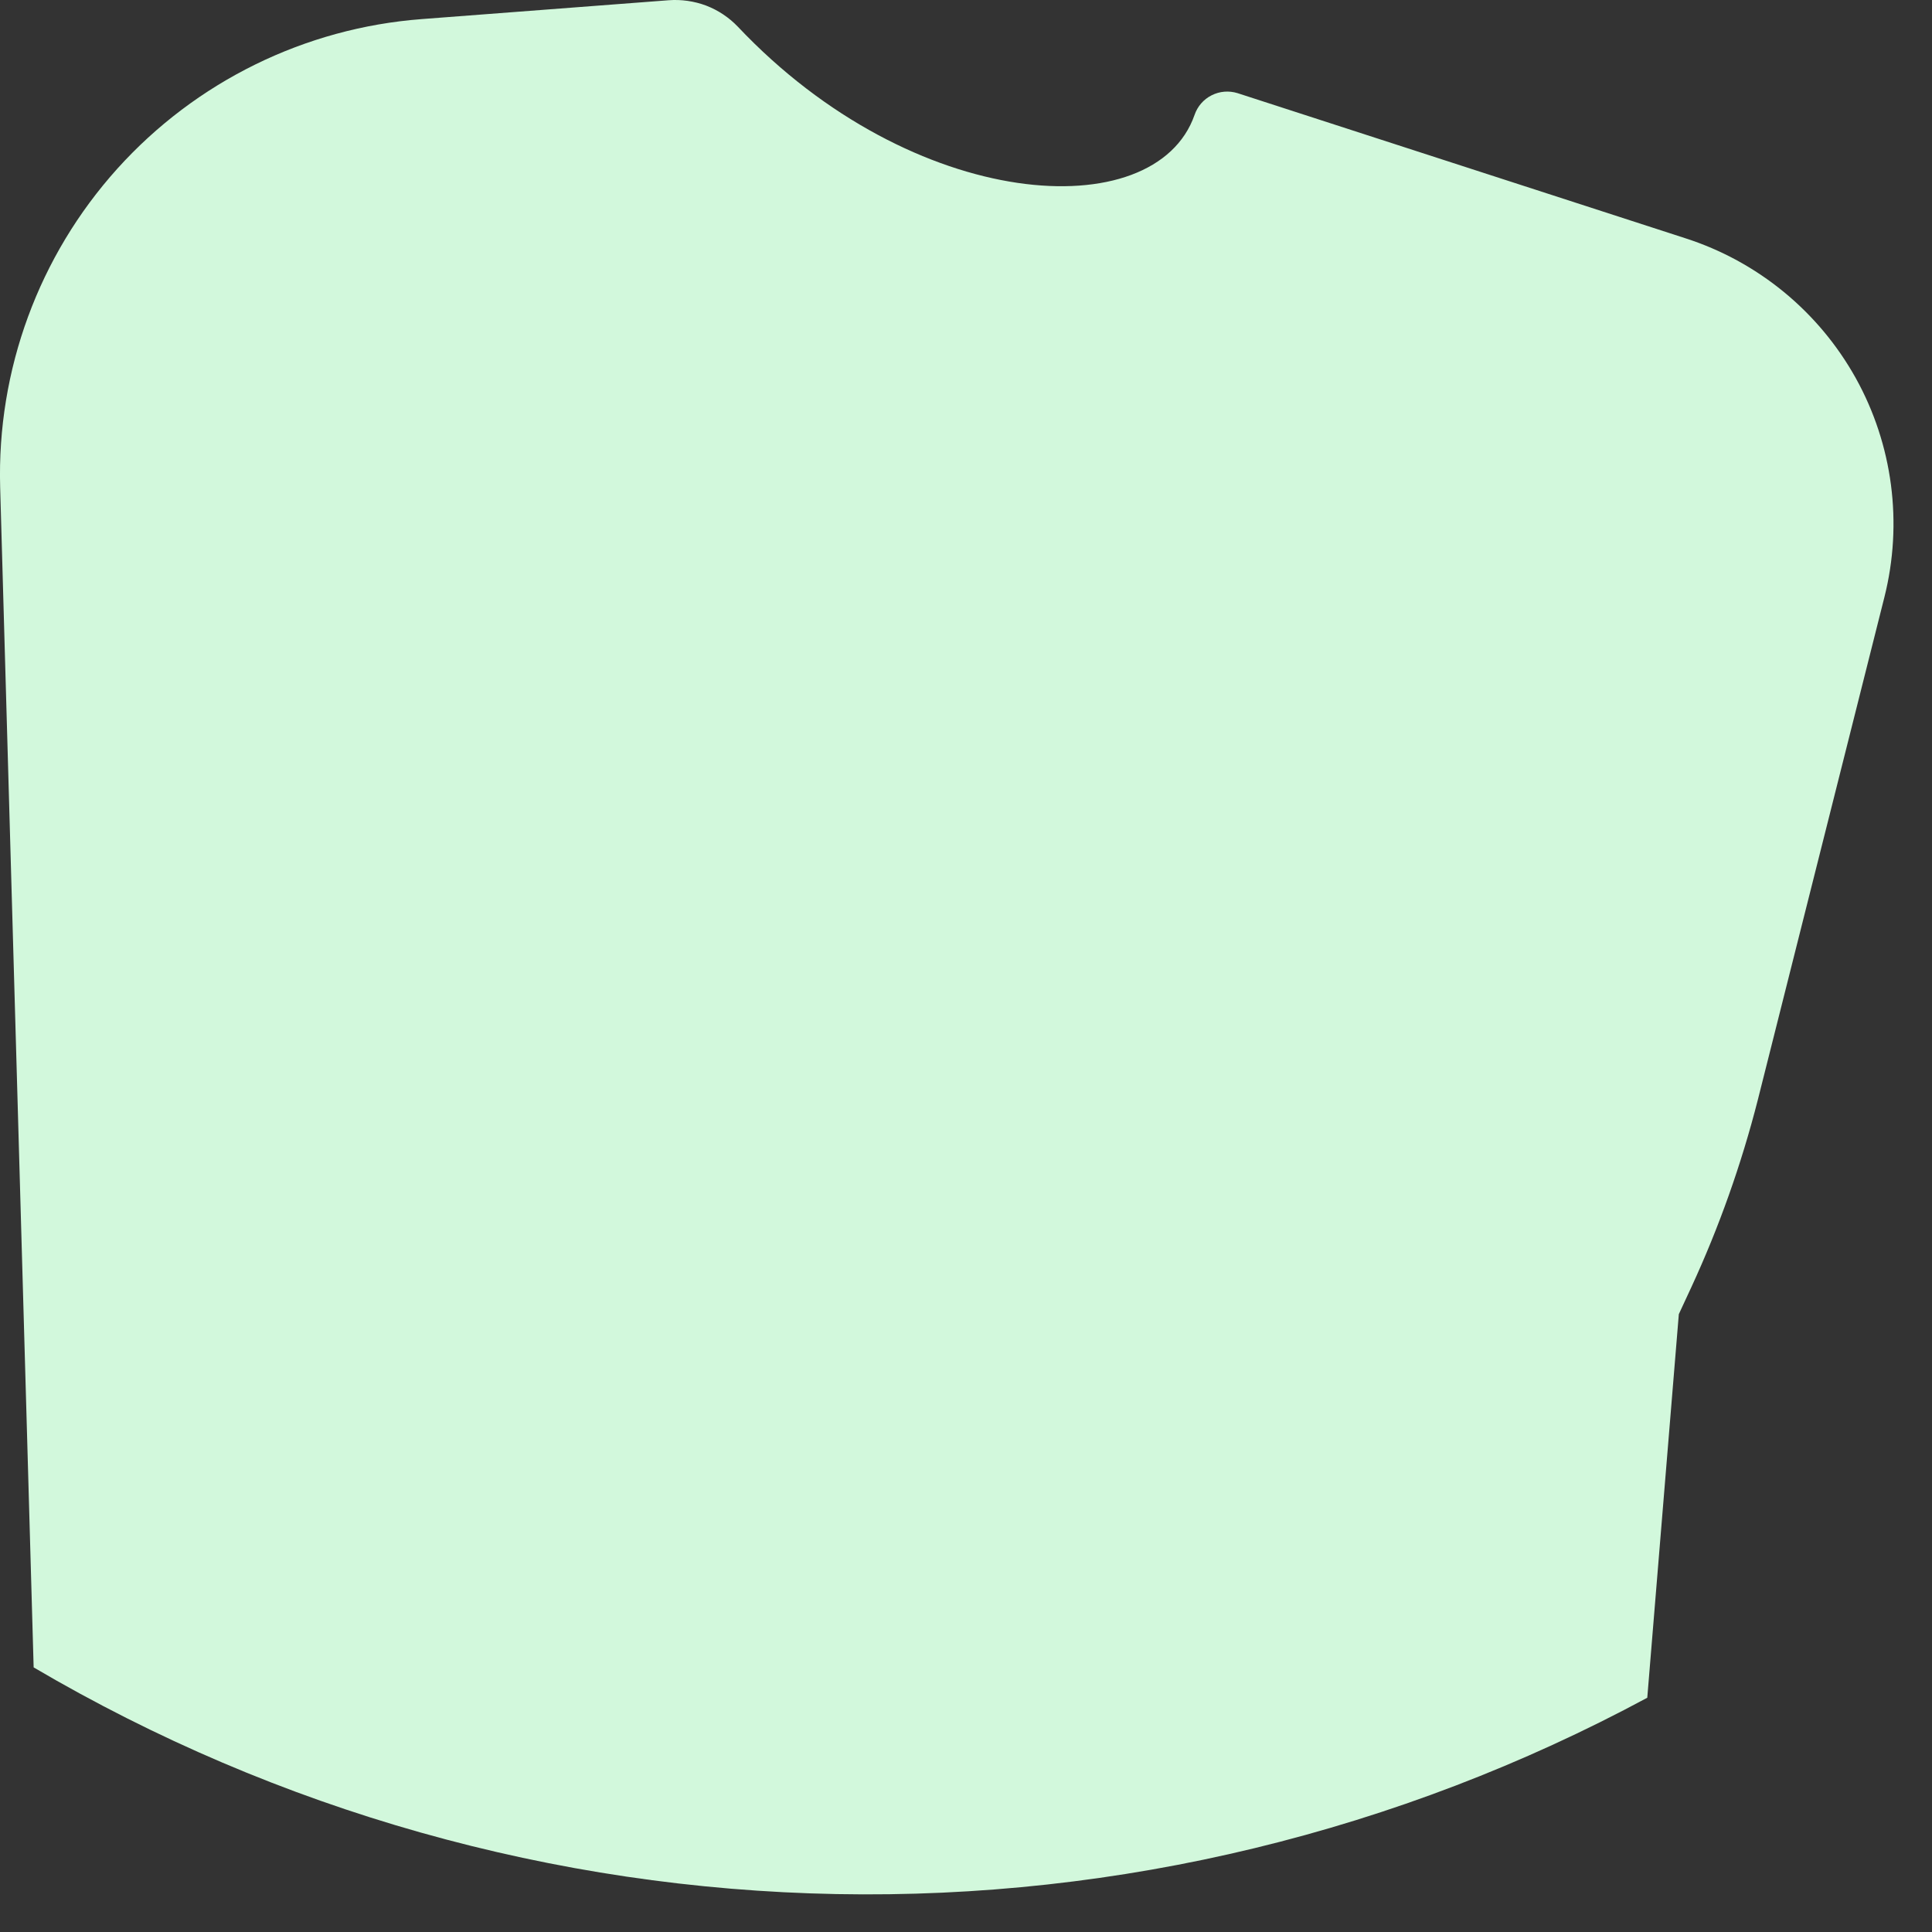
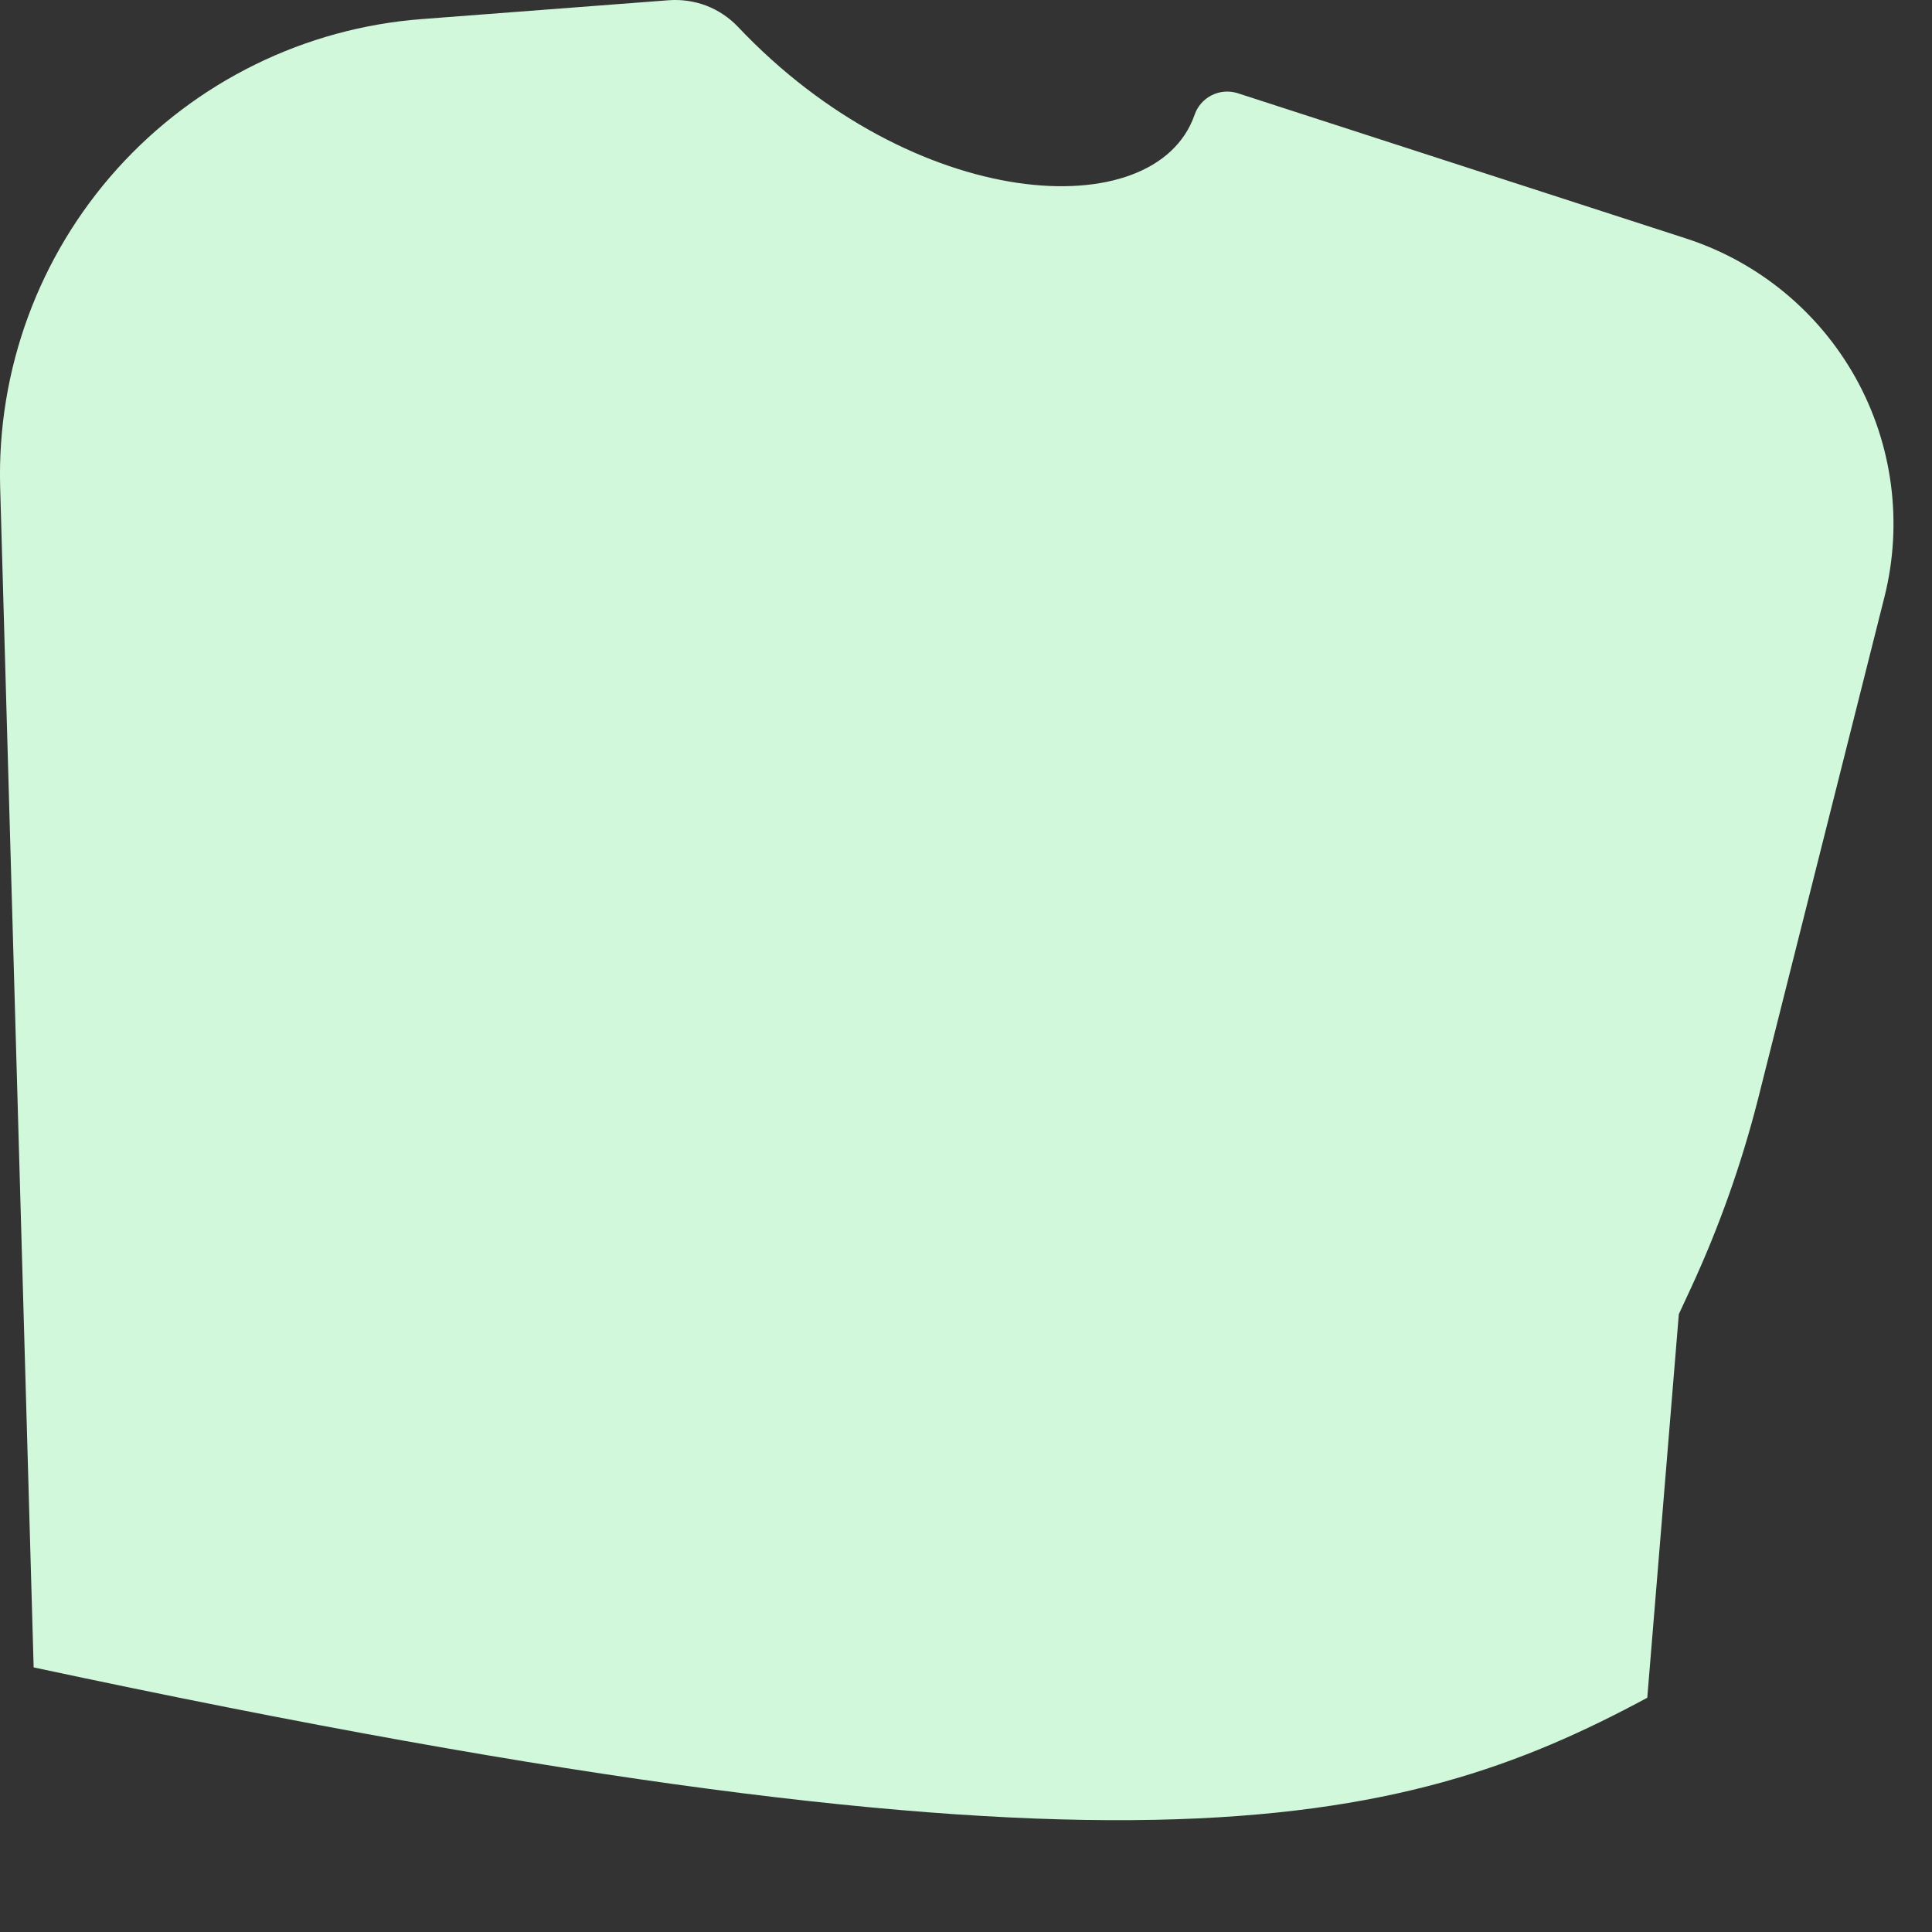
<svg xmlns="http://www.w3.org/2000/svg" fill="none" height="100%" overflow="visible" preserveAspectRatio="none" style="display: block;" viewBox="0 0 24 24" width="100%">
  <rect x="0" y="0" width="24" height="24" fill="#333333" stroke="none" />
-   <path d="M20.931 2.958L15.373 1.157C15.266 1.124 15.151 1.133 15.051 1.184C14.951 1.234 14.875 1.322 14.839 1.428C14.35 2.828 11.349 2.643 9.165 0.331C9.055 0.216 8.921 0.127 8.773 0.07C8.624 0.014 8.464 -0.009 8.306 0.003L5.241 0.237C3.788 0.347 2.433 1.013 1.457 2.096C0.482 3.179 -0.039 4.596 0.002 6.053L0.418 20.713C3.446 22.493 6.88 23.463 10.392 23.529C13.902 23.595 17.371 22.755 20.463 21.09L20.855 16.325L21.01 15.991C21.356 15.242 21.632 14.463 21.836 13.664L23.409 7.417C23.64 6.498 23.513 5.525 23.053 4.697C22.592 3.869 21.834 3.247 20.931 2.958Z" fill="#D2F8DC" id="Vector" />
+   <path d="M20.931 2.958L15.373 1.157C15.266 1.124 15.151 1.133 15.051 1.184C14.951 1.234 14.875 1.322 14.839 1.428C14.35 2.828 11.349 2.643 9.165 0.331C9.055 0.216 8.921 0.127 8.773 0.07C8.624 0.014 8.464 -0.009 8.306 0.003L5.241 0.237C3.788 0.347 2.433 1.013 1.457 2.096C0.482 3.179 -0.039 4.596 0.002 6.053L0.418 20.713C13.902 23.595 17.371 22.755 20.463 21.09L20.855 16.325L21.01 15.991C21.356 15.242 21.632 14.463 21.836 13.664L23.409 7.417C23.64 6.498 23.513 5.525 23.053 4.697C22.592 3.869 21.834 3.247 20.931 2.958Z" fill="#D2F8DC" id="Vector" />
</svg>